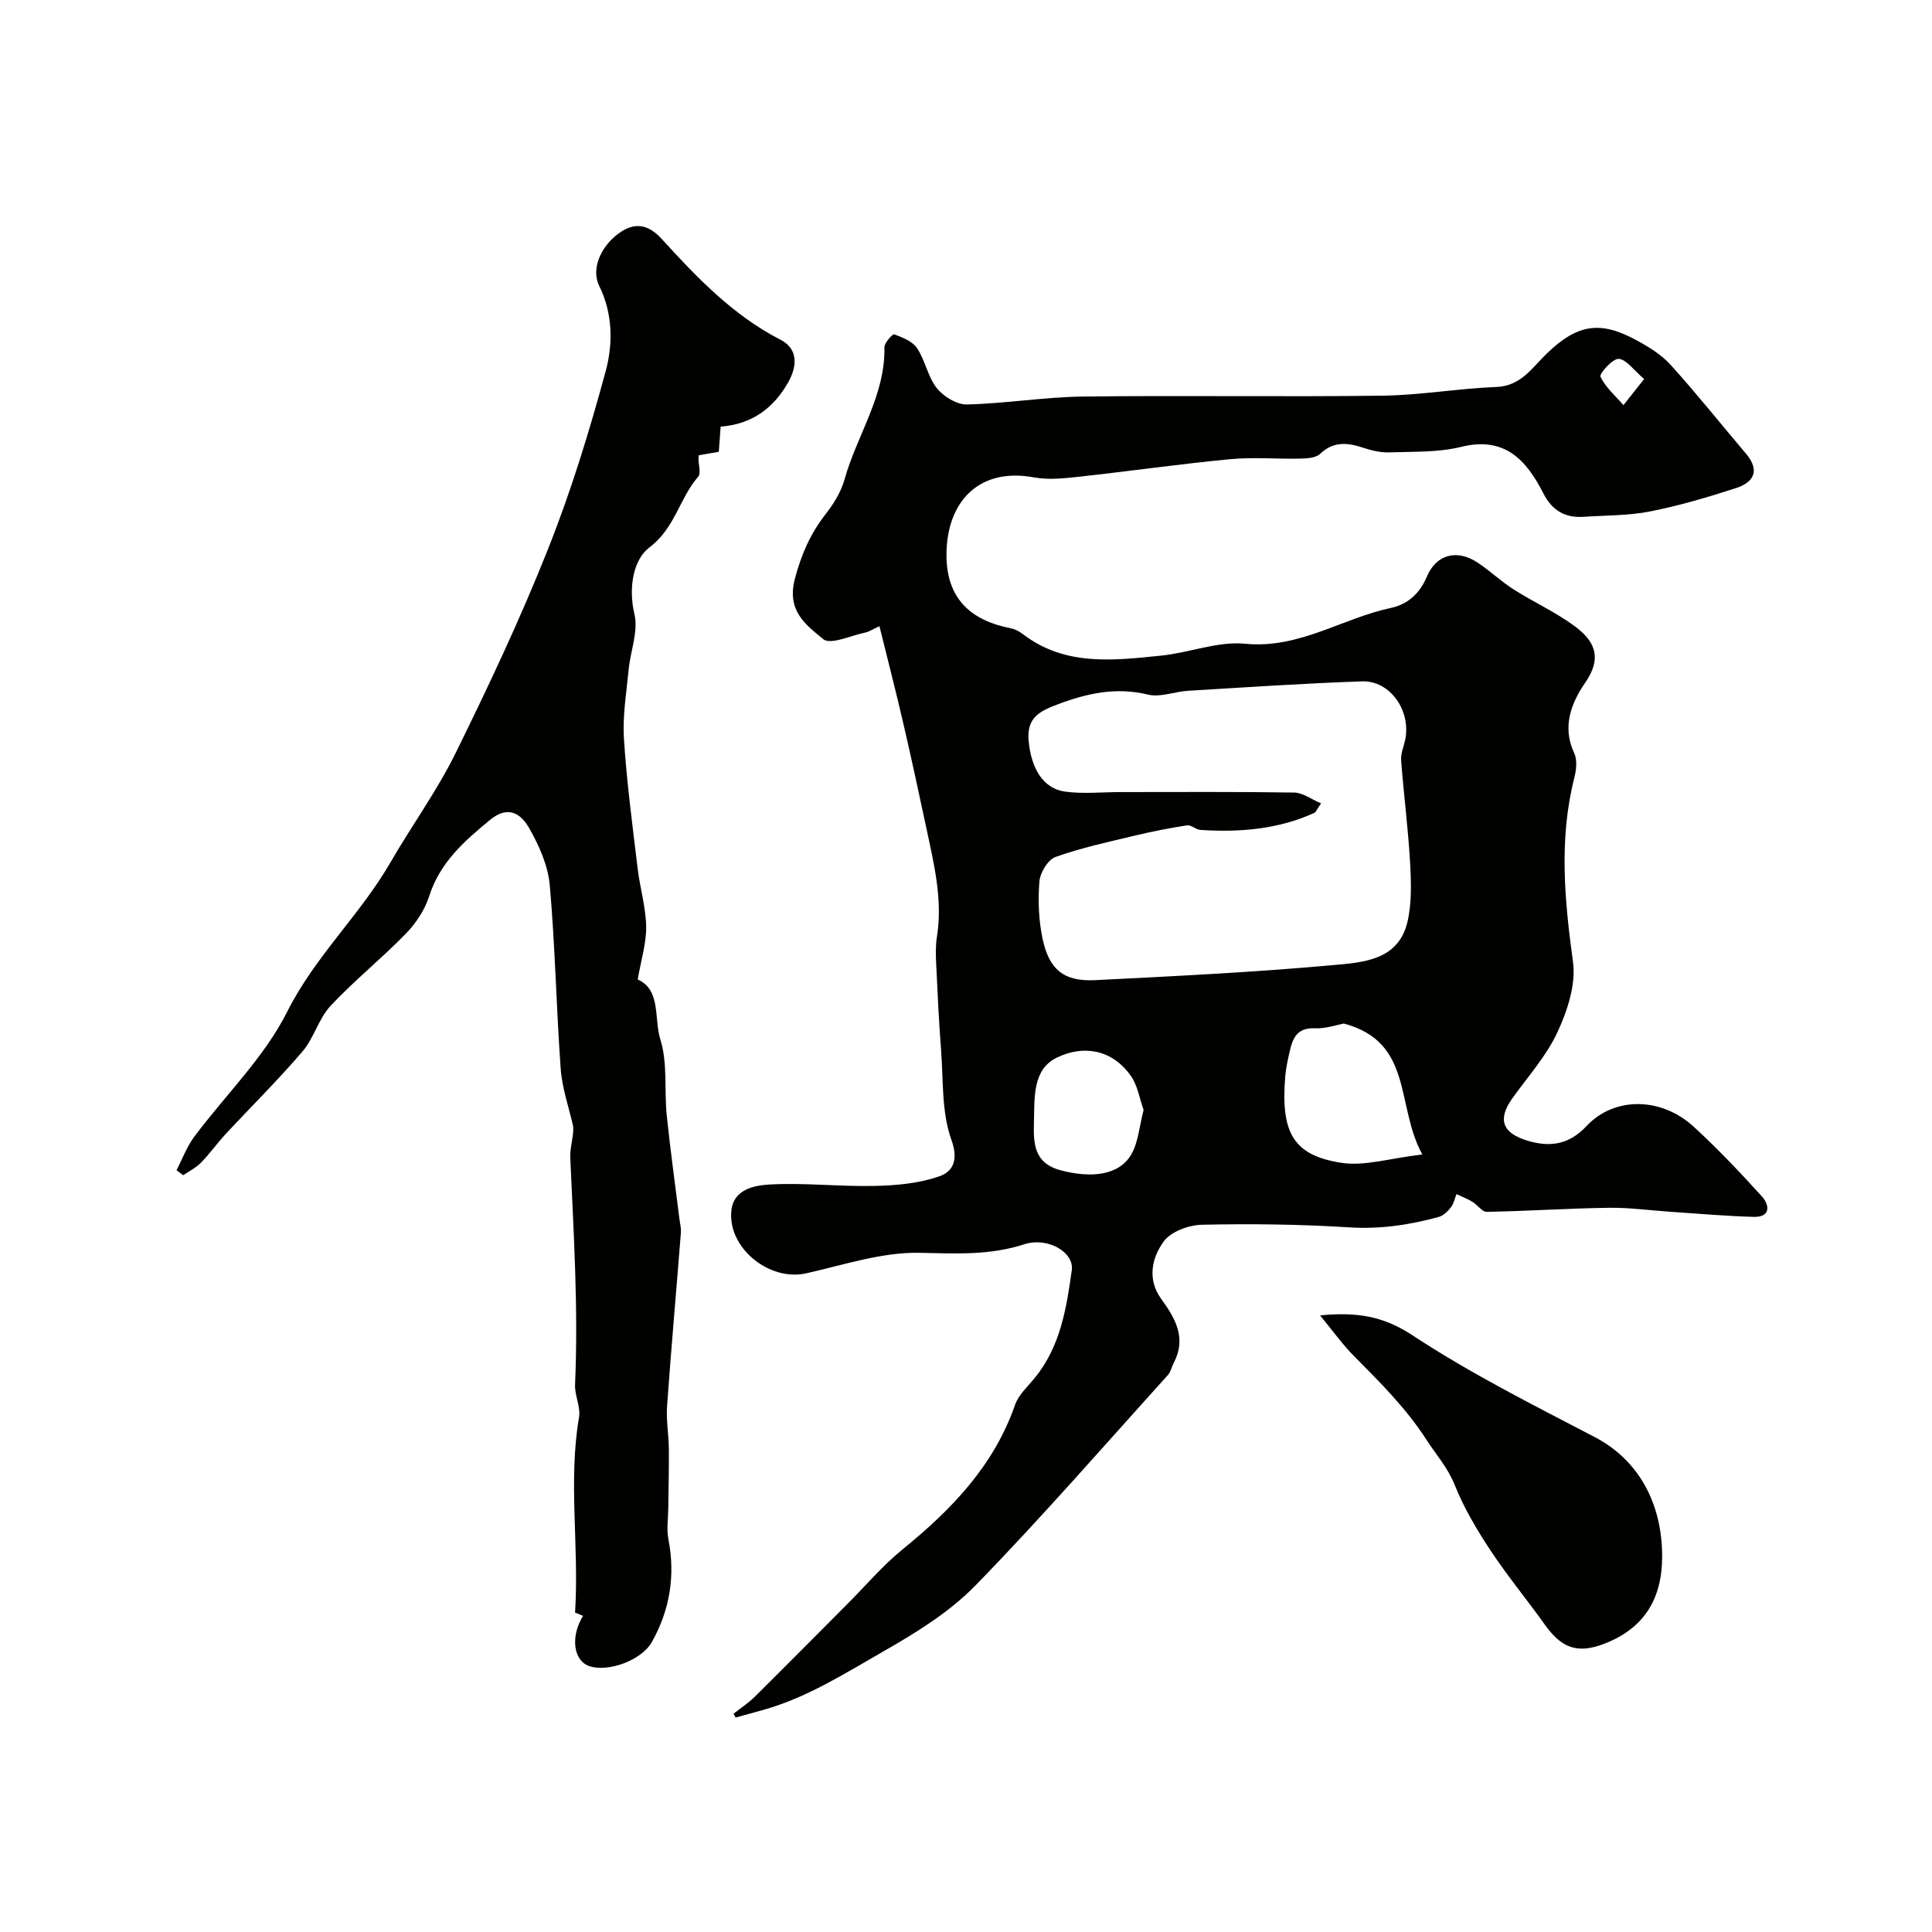
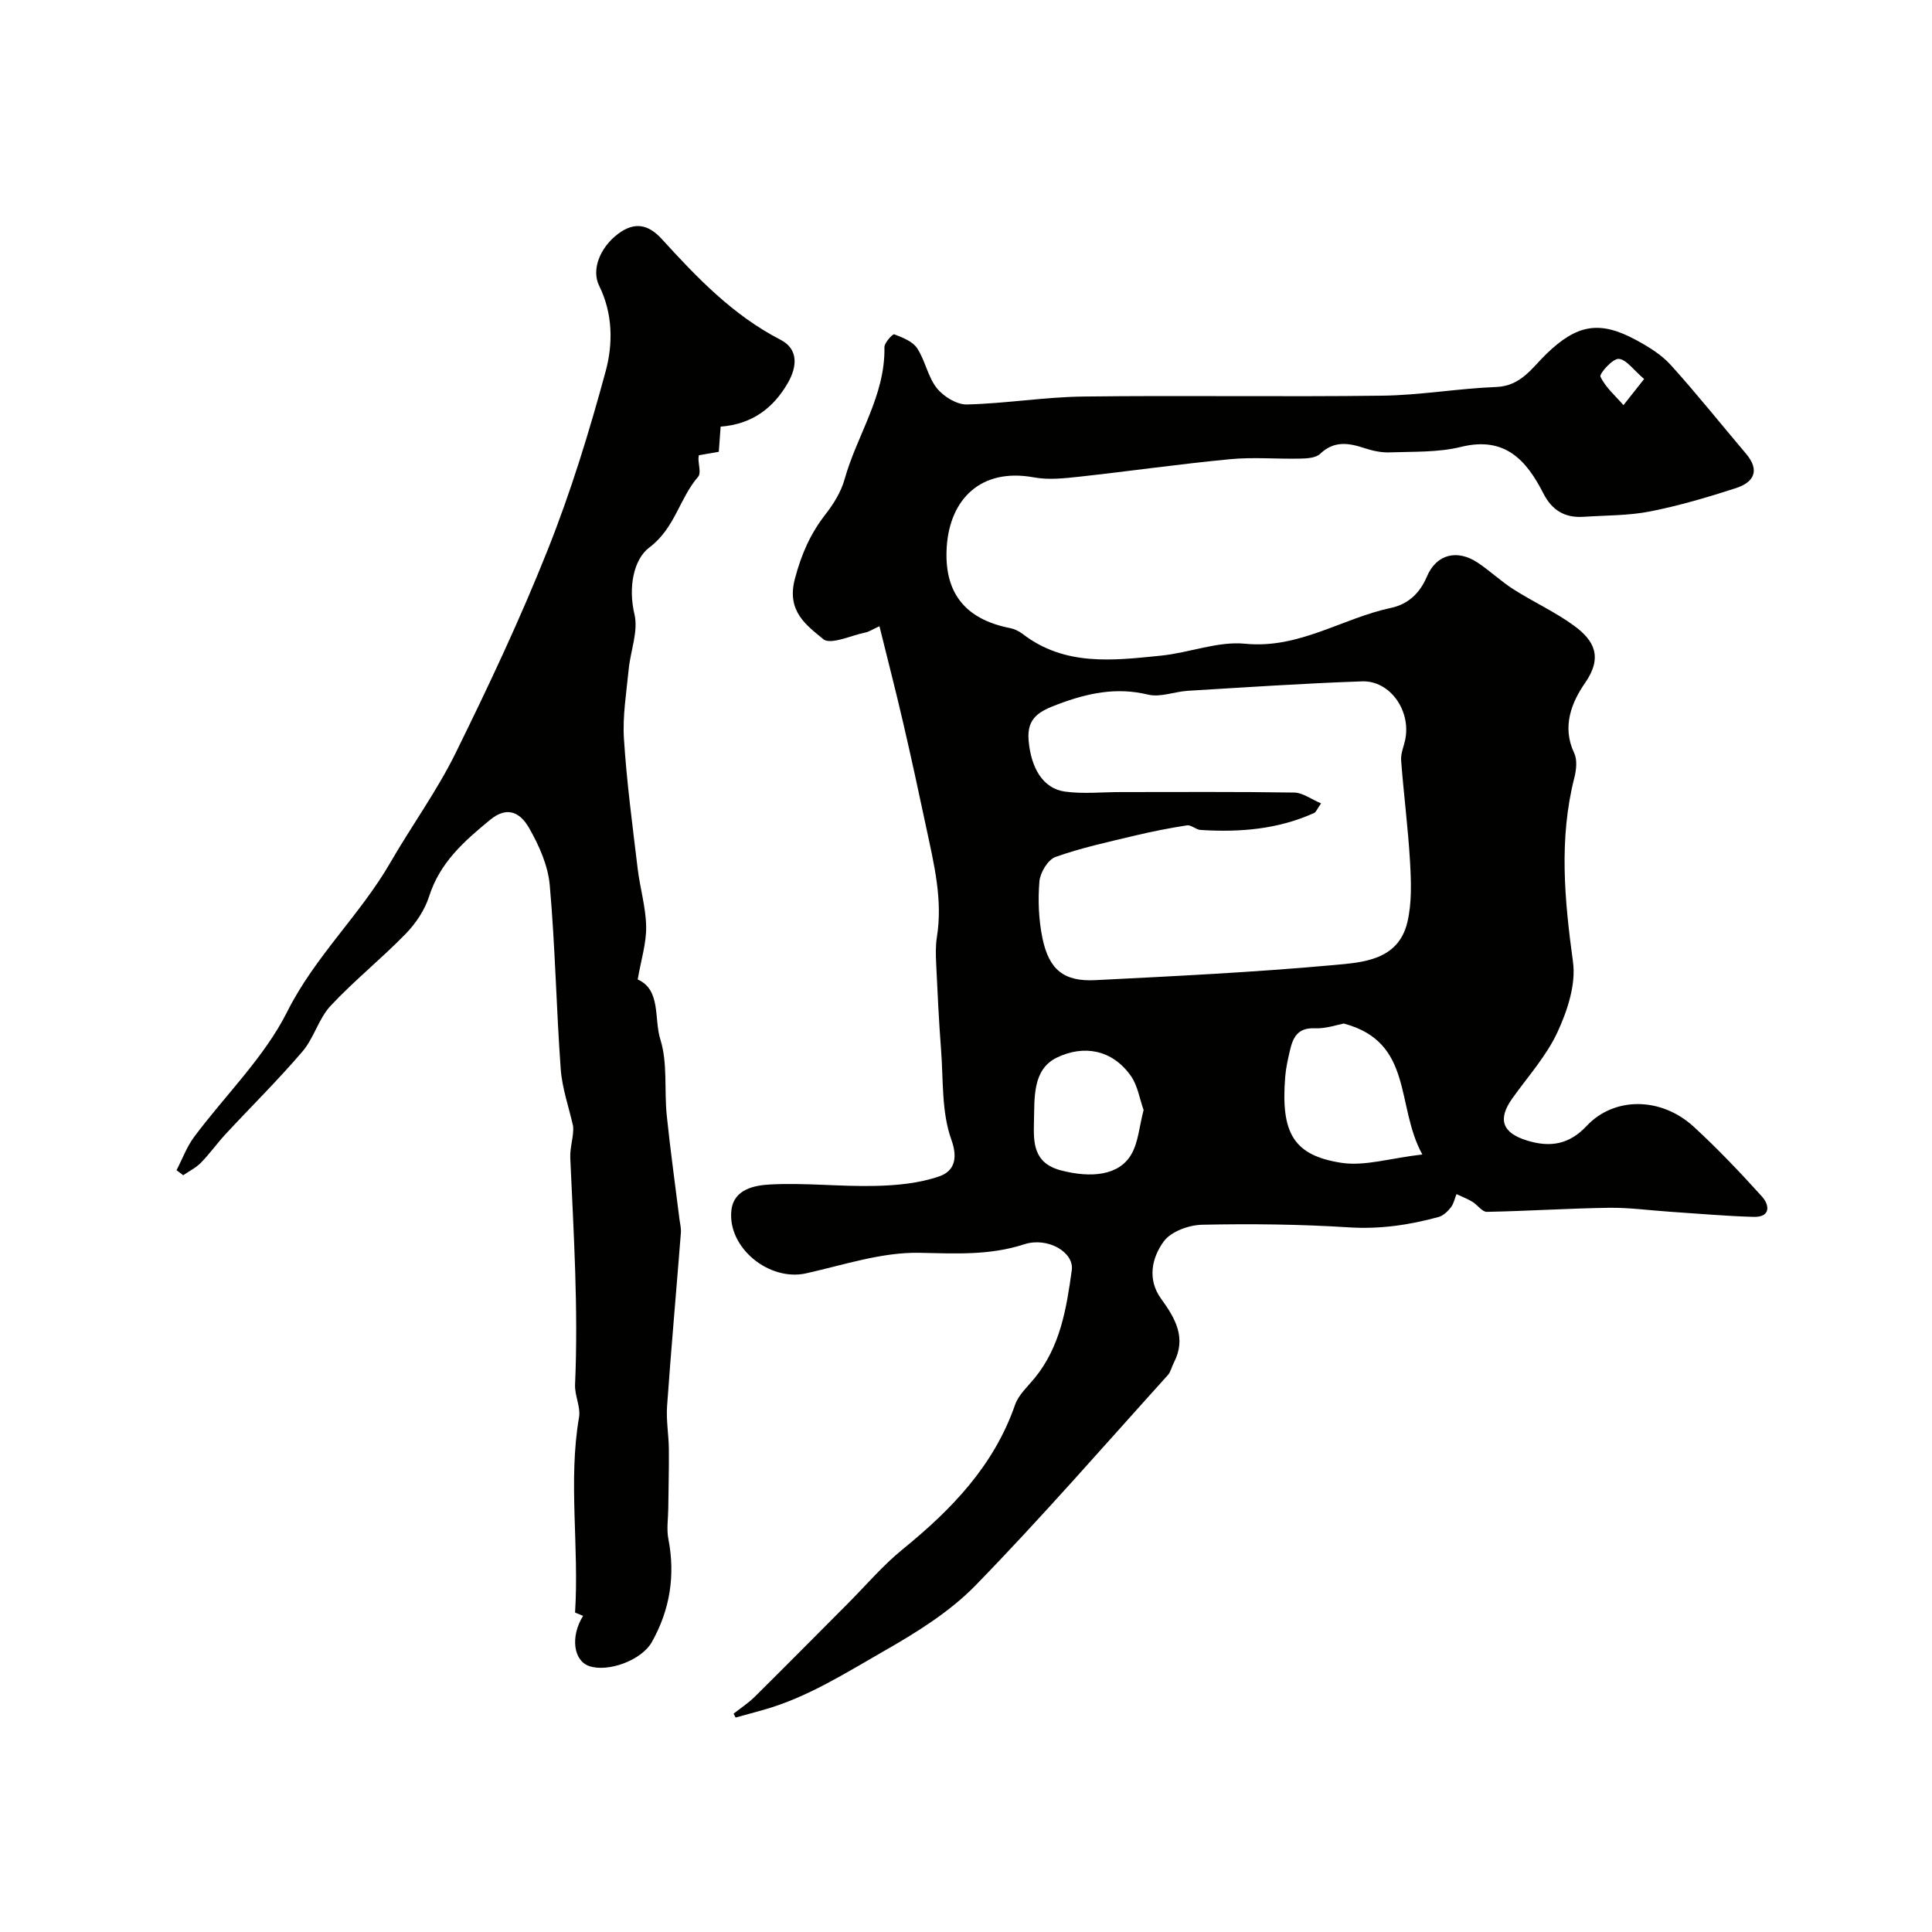
<svg xmlns="http://www.w3.org/2000/svg" enable-background="new 0 0 400 400" viewBox="0 0 400 400">
  <g fill="#010100">
    <path d="m151.88 354.8c1.46-1.16 3.05-2.19 4.37-3.49 6.46-6.4 12.86-12.87 19.28-19.31 3.76-3.77 7.25-7.9 11.36-11.24 10.1-8.21 18.88-17.27 23.27-29.92.72-2.06 2.6-3.75 4.05-5.52 5.32-6.5 6.6-14.44 7.69-22.34.52-3.74-5.01-6.94-9.86-5.36-7.21 2.35-14.32 1.9-21.75 1.76-7.78-.14-15.66 2.53-23.43 4.26-7.62 1.69-16.3-5.33-15.43-13.08.49-4.36 4.82-5.15 7.91-5.32 7.25-.4 14.57.46 21.85.29 4.48-.1 9.16-.54 13.33-2 2.73-.96 3.99-3.3 2.45-7.57-2.06-5.71-1.65-12.34-2.13-18.59-.46-5.9-.73-11.82-1.01-17.74-.09-1.86-.15-3.76.14-5.59 1.25-7.72-.59-15.12-2.17-22.55-1.55-7.31-3.13-14.61-4.82-21.89-1.52-6.57-3.21-13.1-4.9-19.95-1.45.66-2.14 1.15-2.9 1.3-2.98.61-7.23 2.62-8.73 1.38-3.48-2.89-7.65-5.76-5.88-12.48 1.35-5.12 3.2-9.34 6.35-13.38 1.67-2.14 3.21-4.63 3.93-7.2 2.56-9.18 8.46-17.34 8.26-27.38-.02-.92 1.71-2.79 2.03-2.67 1.72.65 3.79 1.45 4.73 2.86 1.69 2.55 2.22 5.92 4.08 8.27 1.38 1.74 4.13 3.44 6.23 3.39 8.03-.19 16.04-1.54 24.07-1.64 20.66-.26 41.32.09 61.98-.18 7.86-.1 15.7-1.5 23.57-1.8 5.11-.2 7.4-3.98 10.4-6.88 6.28-6.05 10.95-6.96 18.56-2.83 2.56 1.39 5.2 3 7.13 5.13 5.39 5.96 10.41 12.27 15.61 18.4 2.95 3.49 1.59 5.93-2.09 7.12-5.84 1.89-11.77 3.64-17.79 4.83-4.49.88-9.17.8-13.77 1.11-3.84.25-6.51-1.31-8.32-4.86-3.5-6.86-7.95-11.86-17.02-9.62-4.77 1.18-9.9.96-14.88 1.14-1.72.06-3.52-.35-5.17-.89-3.29-1.09-6.27-1.55-9.15 1.2-.89.85-2.71.95-4.12.98-4.83.11-9.7-.34-14.49.12-10.42.99-20.79 2.48-31.19 3.62-3.12.34-6.4.71-9.43.15-11.11-2.05-17.4 4.63-18.06 14.28-.65 9.53 3.73 15.07 13.09 16.92.91.18 1.85.62 2.59 1.19 8.75 6.76 18.79 5.52 28.7 4.51 5.84-.59 11.74-3.02 17.4-2.46 11.17 1.1 20.09-5.28 30.22-7.43 3.33-.71 5.88-2.86 7.4-6.47 1.98-4.7 6.32-5.68 10.5-2.9 2.58 1.71 4.85 3.89 7.46 5.55 4.13 2.63 8.65 4.68 12.57 7.56 4.08 3 5.95 6.43 2.23 11.79-2.77 3.99-4.86 9.05-2.27 14.51.67 1.4.46 3.47.05 5.09-3.24 12.73-2.04 25.35-.29 38.17.64 4.65-1.15 10.1-3.21 14.54-2.29 4.95-6.13 9.2-9.35 13.72-3.13 4.39-2.04 7.17 3.09 8.74 4.82 1.47 8.72.78 12.29-3.03 5.7-6.08 15.4-6.06 22.18.16 4.96 4.55 9.61 9.45 14.12 14.44 1.59 1.76 1.86 4.32-1.73 4.22-5.77-.16-11.53-.68-17.29-1.06-4.22-.28-8.45-.88-12.66-.82-8.43.12-16.85.68-25.27.84-.98.02-1.94-1.45-2.99-2.08-1.04-.63-2.19-1.07-3.3-1.59-.37.93-.57 1.99-1.16 2.74-.64.82-1.55 1.71-2.5 1.98-6.08 1.67-12.18 2.57-18.6 2.16-10.12-.64-20.28-.76-30.42-.54-2.73.06-6.41 1.39-7.91 3.43-2.49 3.38-3.48 7.88-.56 11.9 2.95 4.07 5.3 8.12 2.62 13.25-.44.84-.63 1.89-1.24 2.56-13.18 14.58-26.08 29.43-39.78 43.5-5.37 5.52-12.27 9.79-19.03 13.65-7.96 4.55-15.79 9.56-24.77 12.11-1.96.56-3.94 1.08-5.9 1.63-.16-.28-.29-.54-.42-.8zm121.63-188.47c-.85 1.22-1.04 1.81-1.42 1.98-7.51 3.41-15.45 4.04-23.54 3.52-.95-.06-1.93-1.08-2.79-.95-3.63.56-7.25 1.27-10.83 2.13-5.51 1.32-11.09 2.52-16.41 4.42-1.56.56-3.17 3.23-3.32 5.05-.32 3.89-.16 7.95.63 11.77 1.36 6.54 4.46 9.01 10.93 8.68 16.45-.83 32.91-1.63 49.3-3.12 6.06-.55 13.43-.95 15.32-8.87.94-3.96.79-8.28.56-12.4-.4-7.05-1.32-14.06-1.85-21.1-.11-1.4.54-2.85.84-4.28 1.25-5.99-3.11-12.29-8.93-12.09-12.03.41-24.04 1.23-36.06 1.95-2.77.17-5.71 1.41-8.25.79-6.58-1.59-12.5-.31-18.63 1.99-3.8 1.42-6.5 2.78-6.1 7.45.48 5.77 2.99 10.02 7.52 10.64 3.78.52 7.68.1 11.53.1 11.99 0 23.98-.09 35.96.1 1.77.04 3.53 1.4 5.54 2.24zm20.97 72.69c-5.57-10.07-1.75-23.24-16.27-27.11-1.26.23-3.67 1.09-6.04.99-3.61-.15-4.52 2.03-5.14 4.74-.4 1.74-.8 3.51-.94 5.28-.94 11.67 1.7 16.29 11.64 17.83 4.8.74 9.96-.94 16.75-1.73zm-57.71-9.21c-.83-2.31-1.22-5.05-2.64-7.06-3.9-5.51-9.82-6.45-15.33-3.78-5.1 2.48-4.59 8.42-4.73 13.33-.11 4.22-.14 8.5 5.54 10 6.37 1.68 12.06 1.04 14.58-3.24 1.49-2.52 1.68-5.81 2.58-9.25zm103.63-151.34c-2.2-1.86-3.67-4.06-5.27-4.17-1.25-.08-4.06 3.1-3.77 3.69 1.05 2.22 3.09 3.96 4.76 5.89 1.2-1.51 2.39-3.02 4.28-5.41z" />
    <path d="m132.03 202.79c4.86 2.15 3.34 8.11 4.69 12.42 1.53 4.88.79 10.44 1.32 15.68.73 7.15 1.74 14.27 2.62 21.41.12.98.39 1.98.31 2.94-.94 11.96-2.01 23.92-2.86 35.89-.21 2.94.34 5.92.37 8.89.04 4.09-.08 8.18-.12 12.27-.02 2.12-.38 4.31.02 6.35 1.47 7.56.32 14.66-3.41 21.31-2.15 3.83-9.14 6.35-13.02 4.98-3.24-1.14-3.88-6.13-1.23-10.38-.88-.37-1.74-.72-1.66-.69.87-13.72-1.45-27.16.82-40.42.37-2.14-.92-4.52-.82-6.77.69-15.67-.29-31.28-.99-46.92-.1-2.28.78-4.61.59-6.59-.89-3.94-2.28-7.85-2.57-11.84-.92-12.67-1.14-25.4-2.27-38.06-.36-4.06-2.21-8.22-4.27-11.82-1.6-2.79-4.2-4.89-8.08-1.7-5.39 4.43-10.39 8.83-12.62 15.83-.9 2.84-2.77 5.62-4.86 7.77-5.01 5.15-10.66 9.67-15.55 14.91-2.47 2.65-3.44 6.67-5.81 9.44-5.05 5.91-10.61 11.39-15.9 17.09-1.78 1.92-3.31 4.09-5.14 5.96-1.03 1.05-2.43 1.73-3.66 2.58-.46-.35-.92-.69-1.38-1.04 1.2-2.31 2.11-4.83 3.64-6.89 6.45-8.66 14.52-16.45 19.27-25.92 5.76-11.48 15.11-20.05 21.38-30.92 4.38-7.59 9.6-14.75 13.46-22.58 6.81-13.82 13.4-27.8 19.09-42.11 4.8-12.04 8.63-24.53 12.02-37.05 1.53-5.66 1.47-11.92-1.36-17.64-1.66-3.36.19-7.94 3.9-10.74 3.46-2.61 6.33-1.95 9.07 1.06 7.29 8 14.73 15.78 24.57 20.85 3.83 1.97 3.39 5.67 1.56 8.88-2.99 5.24-7.41 8.61-13.95 9.11-.12 1.58-.24 3.2-.38 5.21-1.29.22-2.68.46-4.13.71-.02.18-.08.42-.08.67 0 1.29.57 3.06-.07 3.79-3.88 4.46-4.77 10.63-10.09 14.63-3.32 2.5-4.4 8.34-3.09 13.85.83 3.5-.83 7.57-1.2 11.4-.46 4.78-1.28 9.61-.98 14.36.57 8.98 1.77 17.93 2.84 26.87.48 4.02 1.69 8 1.76 12.01.06 3.42-1.04 6.84-1.75 10.96z" />
-     <path d="m273.3 272.34c7.6-.75 13.1.15 19.06 4.07 12.02 7.92 25 14.44 37.81 21.12 9.16 4.78 13.98 13.81 13.96 24.78-.02 8.95-3.93 14.94-12.06 18.04-5.61 2.15-8.86.74-12.21-3.96-3.69-5.17-7.76-10.09-11.26-15.38-2.83-4.28-5.5-8.78-7.4-13.52-1.45-3.64-3.88-6.32-5.88-9.42-4.24-6.57-9.6-11.87-14.99-17.31-2.36-2.38-4.34-5.17-7.03-8.42z" />
  </g>
</svg>